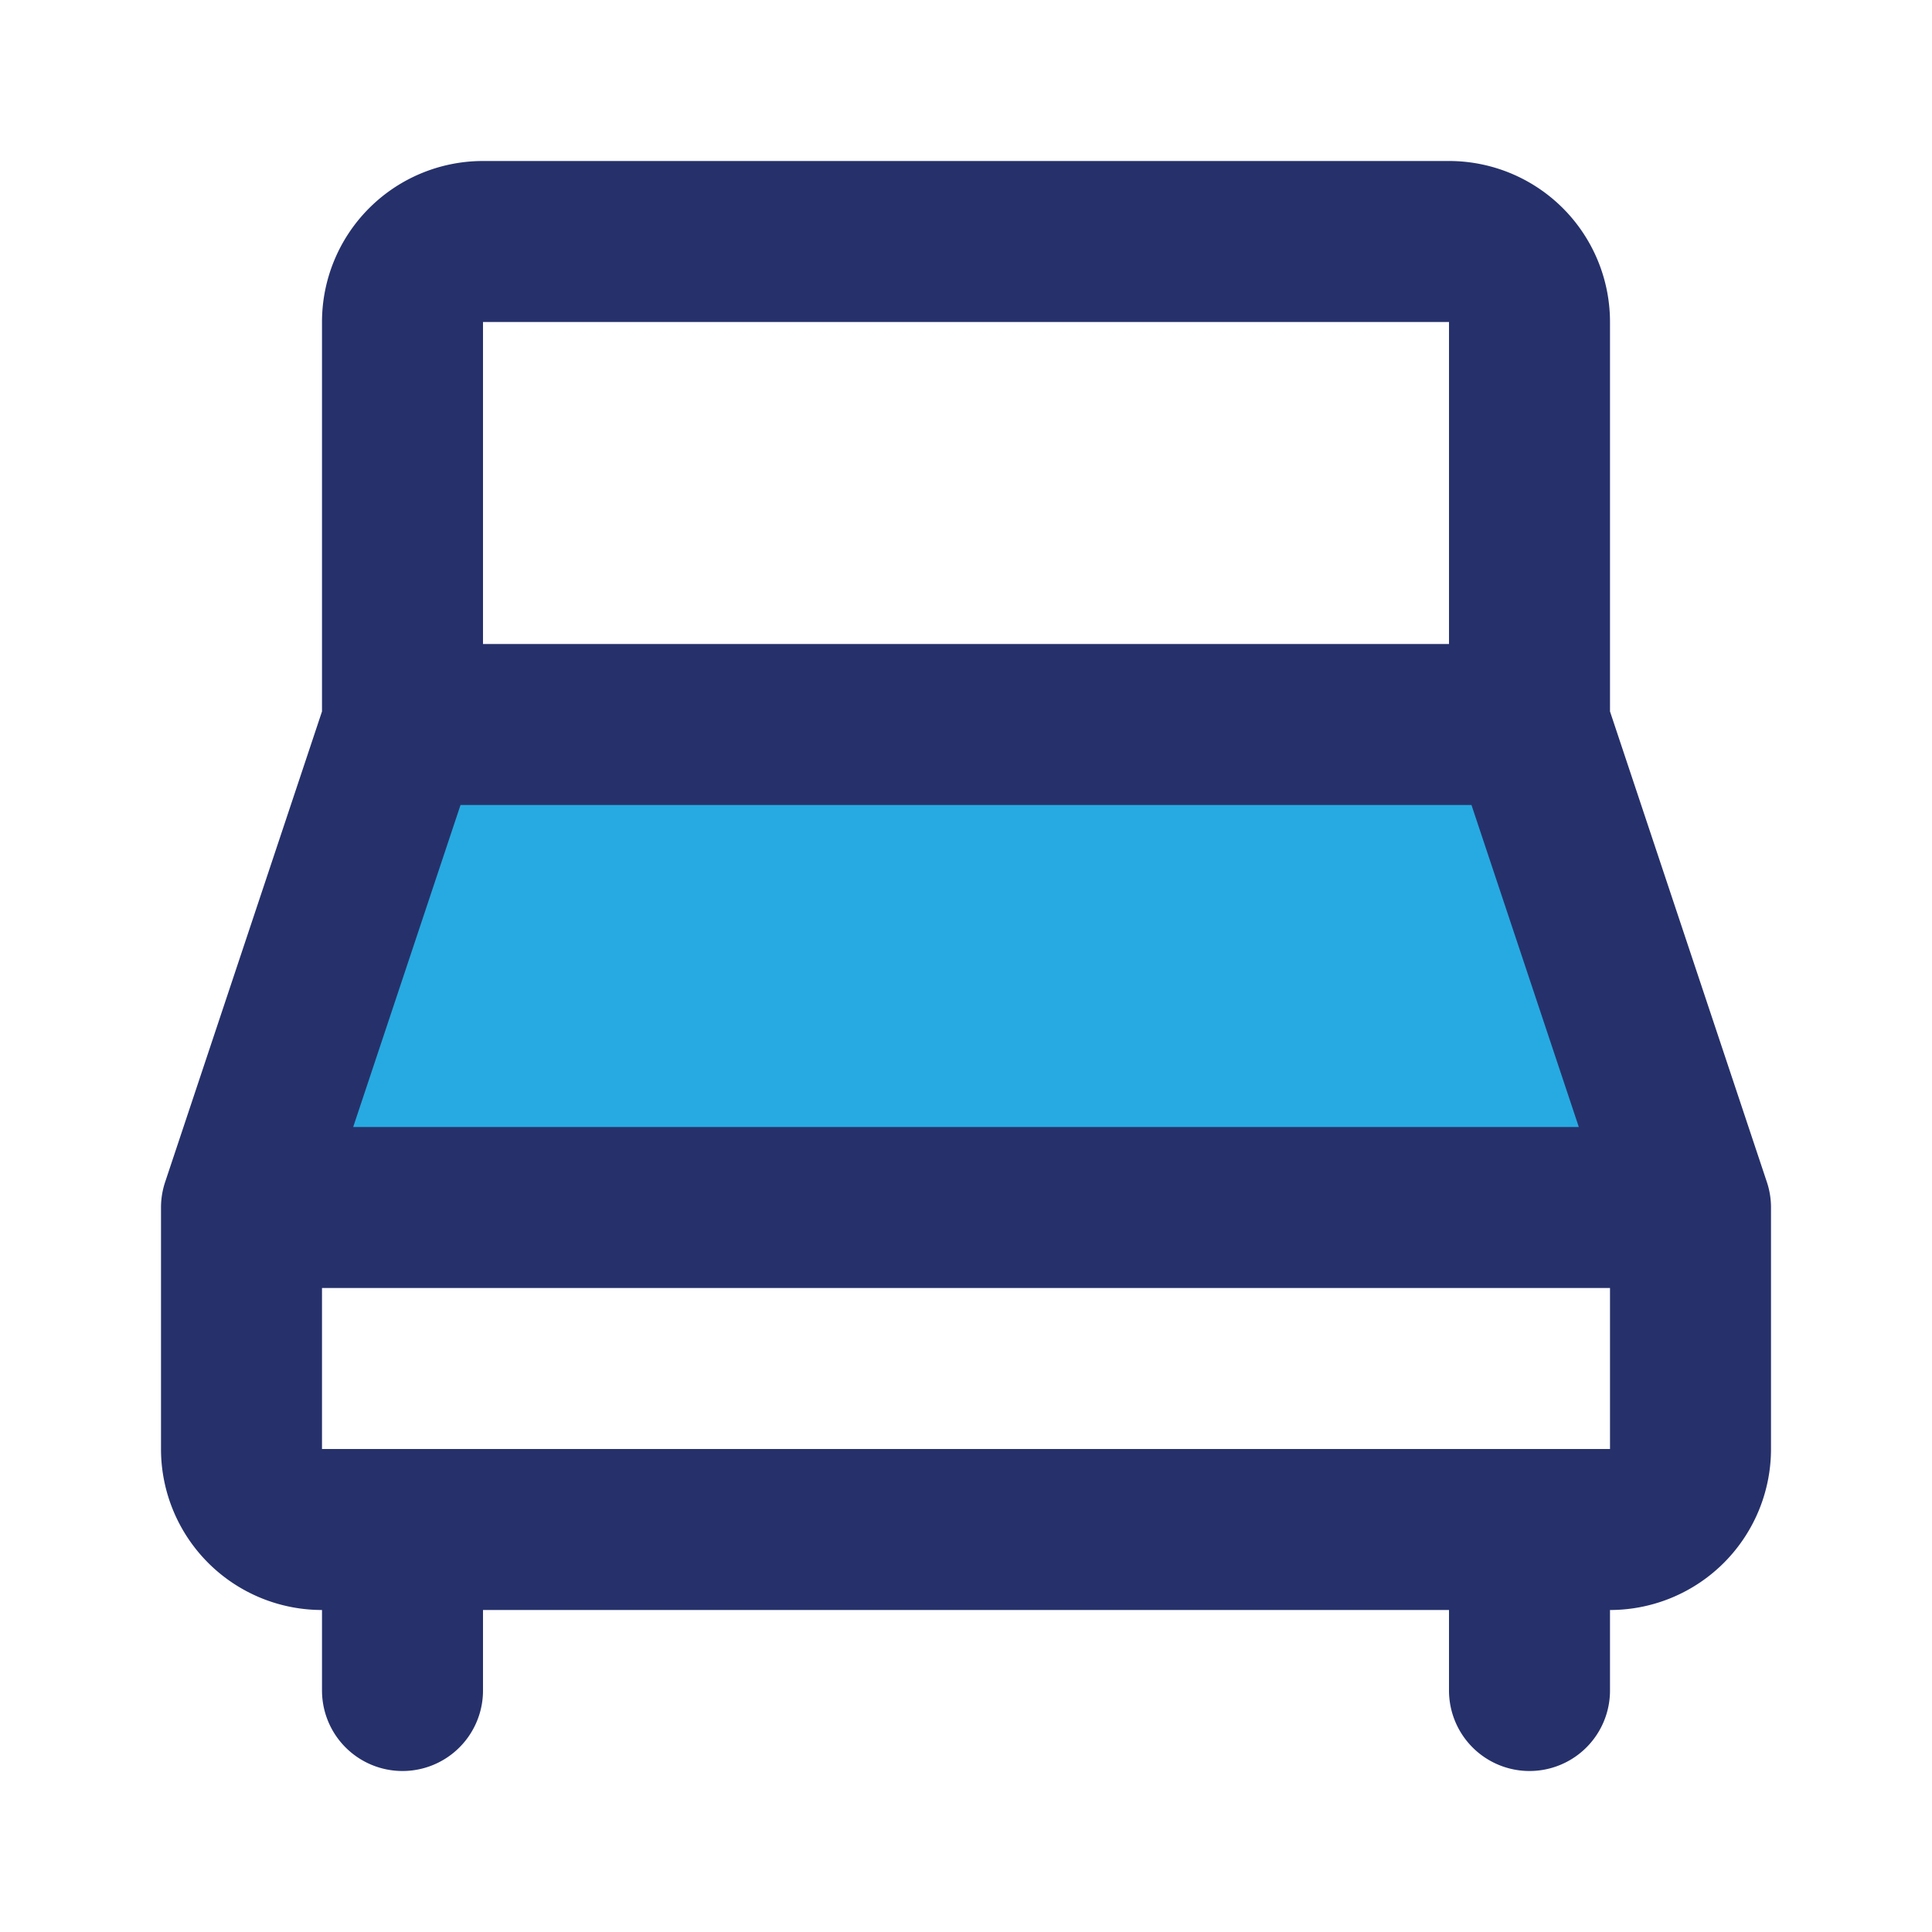
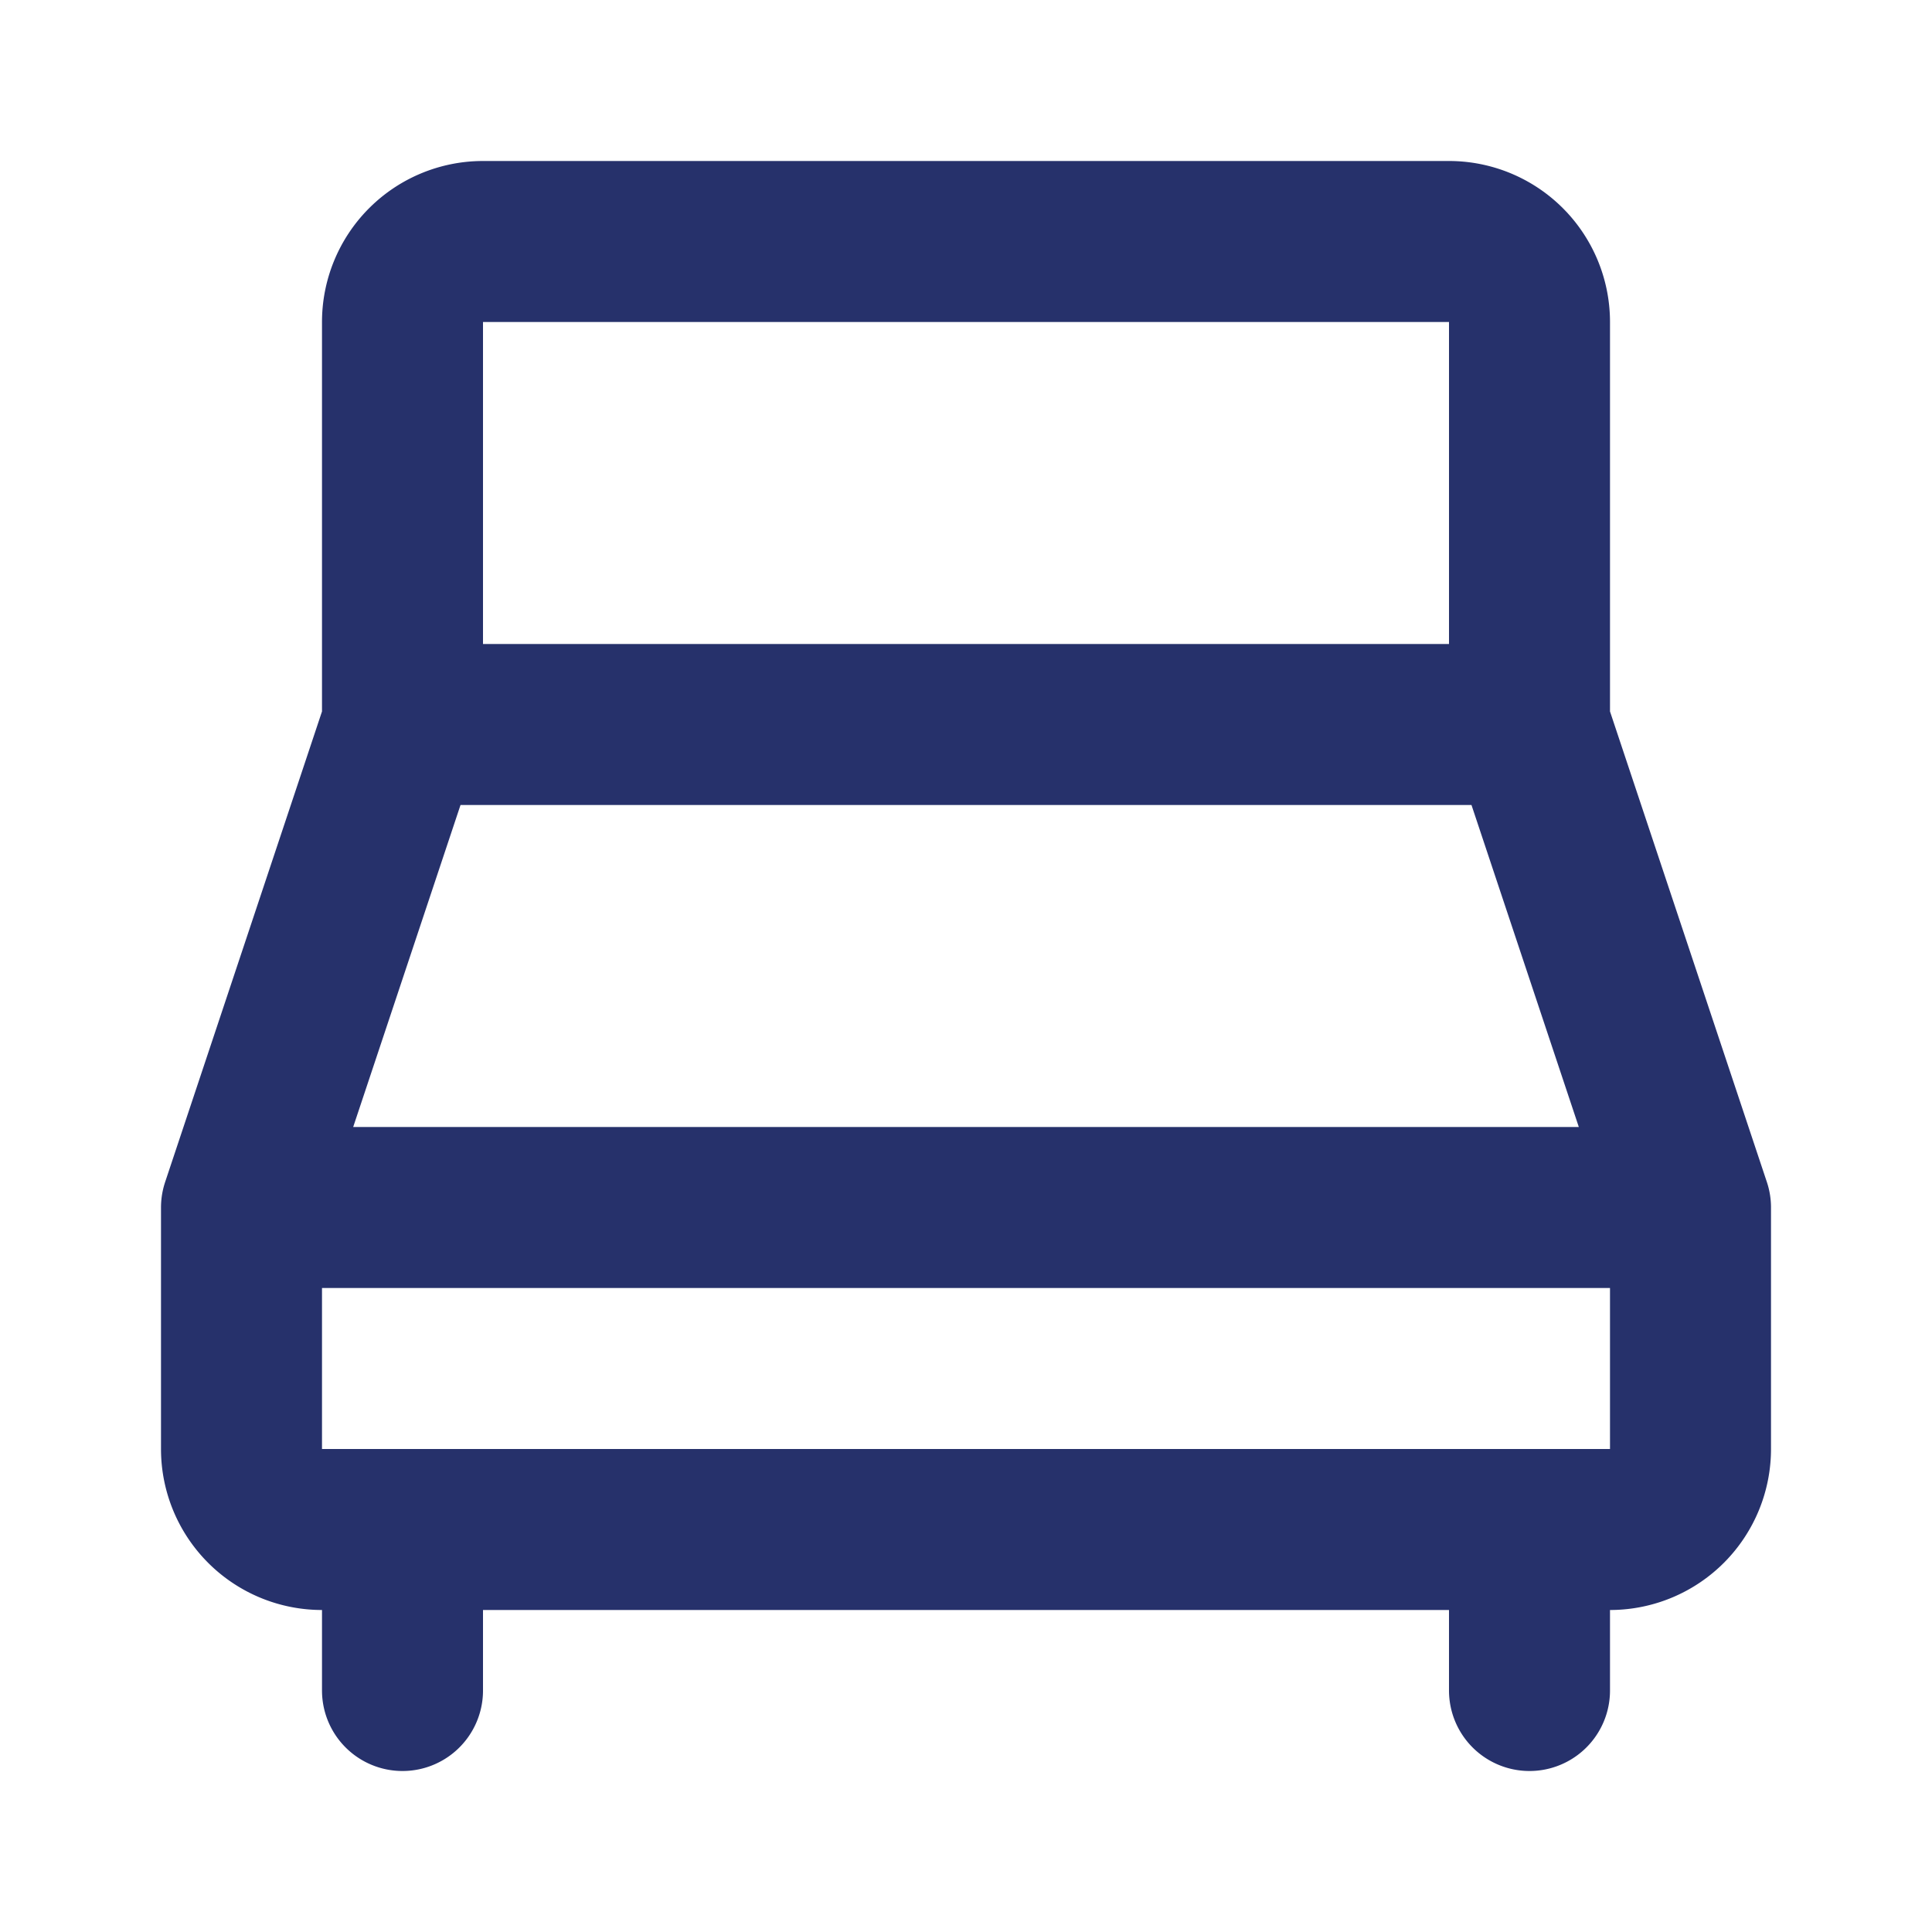
<svg xmlns="http://www.w3.org/2000/svg" fill="#26316B" width="800px" height="800px" viewBox="0 0 24 24" id="bedroom-7" data-name="Flat Line" class="icon flat-line">
-   <polygon id="secondary" points="19 9 5 9 3 15 21 15 19 9" style="fill: #27AAE1; stroke-width: 2;" />
  <path id="primary" d="M5,19v2m14-2v2M5,4V9H19V4a1,1,0,0,0-1-1H6A1,1,0,0,0,5,4ZM21,18V15H3v3a1,1,0,0,0,1,1H20A1,1,0,0,0,21,18ZM19,9H5L3,15H21Z" style="fill: none; stroke: #26316B; stroke-linecap: round; stroke-linejoin: round; stroke-width: 2;" />
</svg>